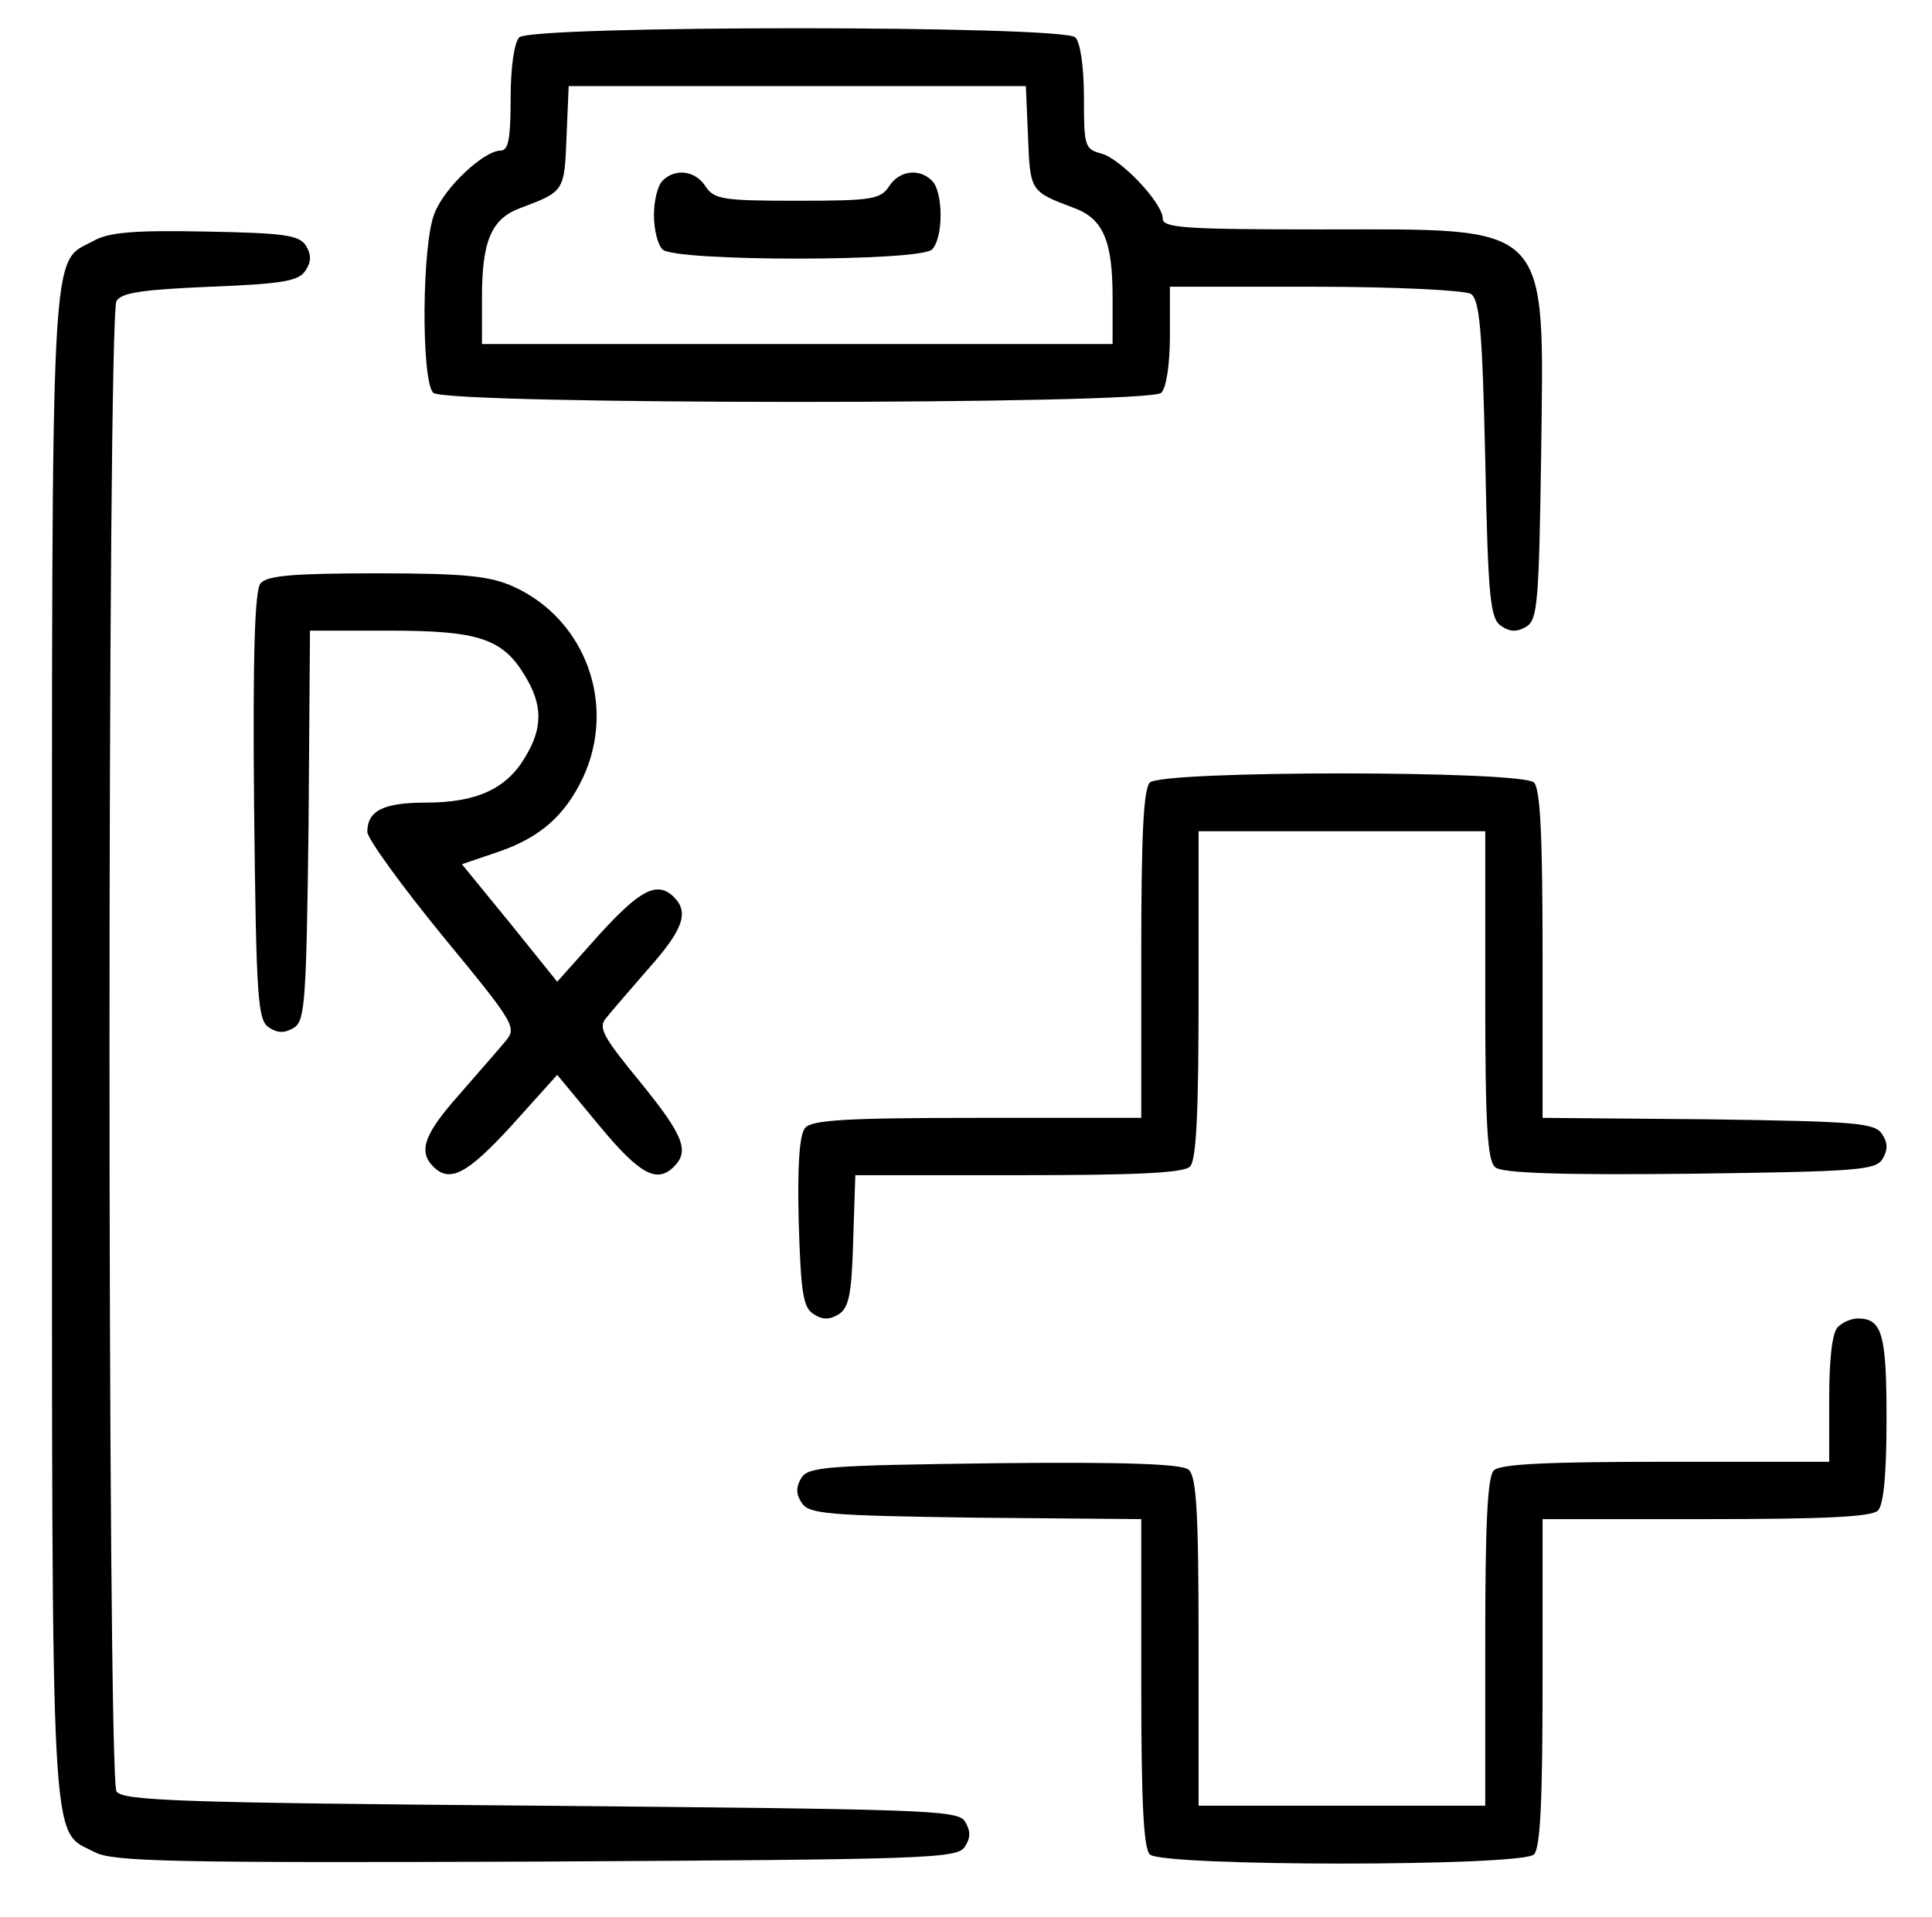
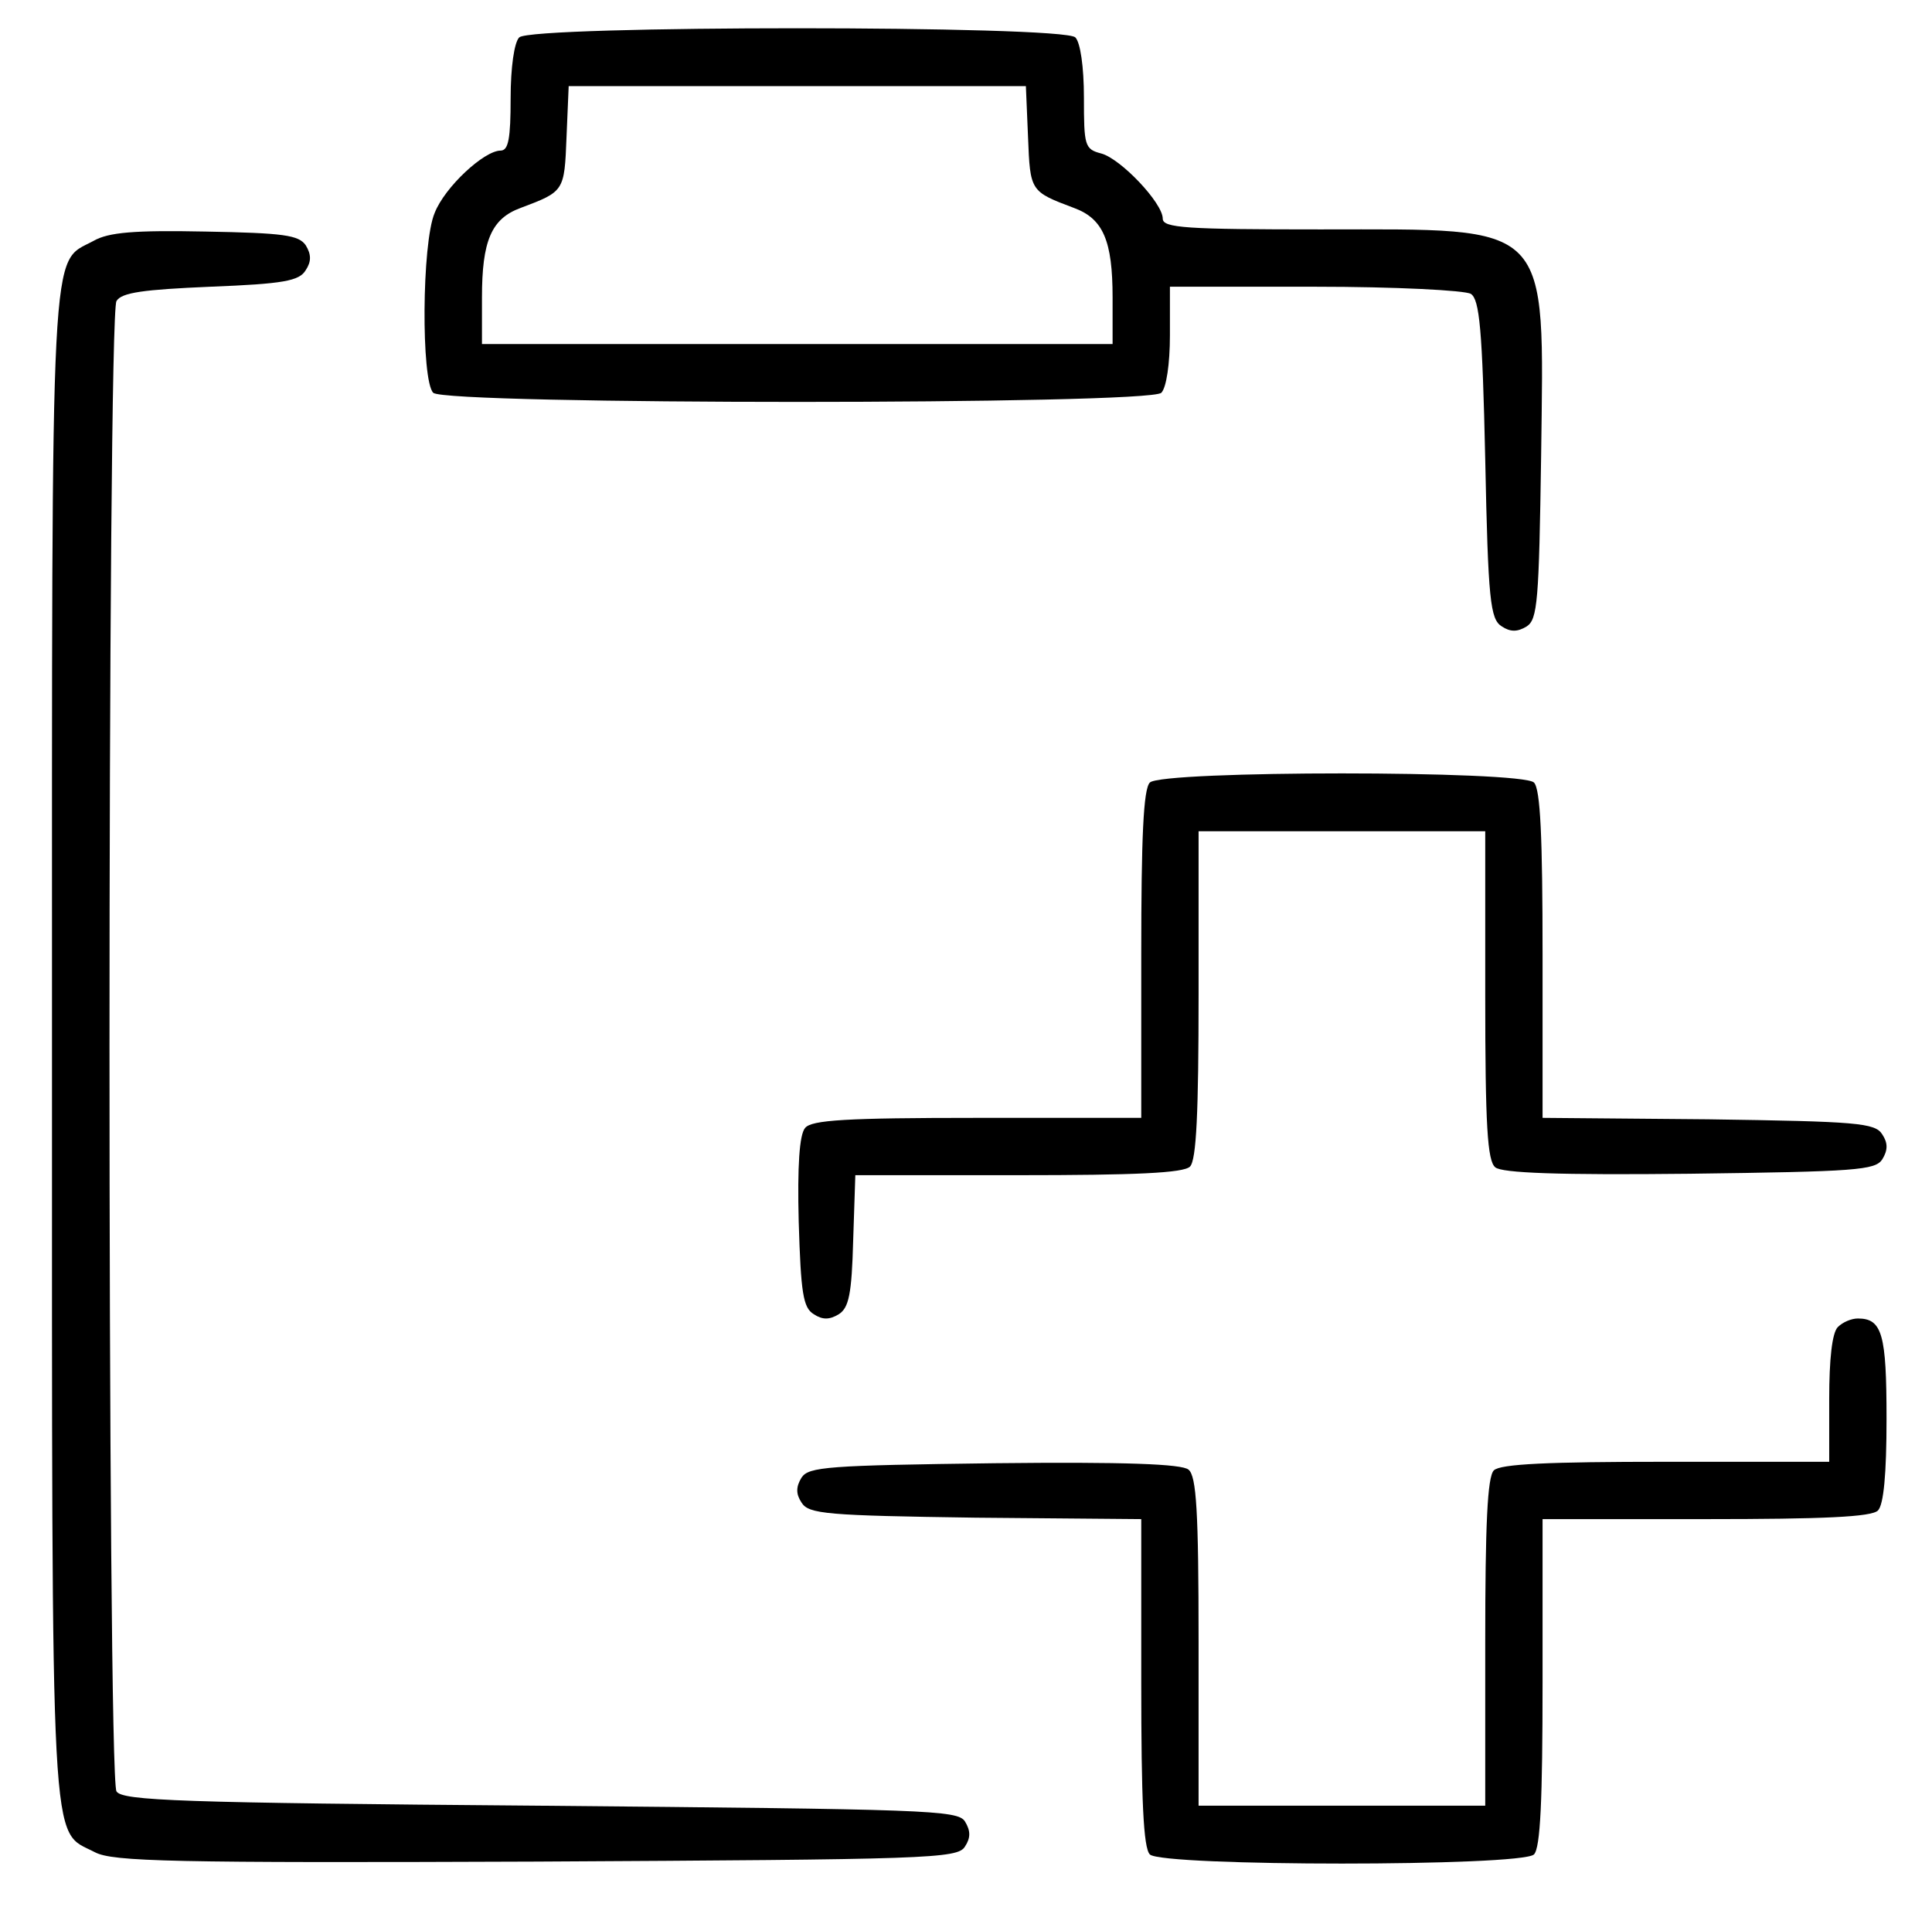
<svg xmlns="http://www.w3.org/2000/svg" preserveAspectRatio="xMidYMid meet" viewBox="37.744 28.982 269.6 267.578" version="1.0" style="max-height: 500px" width="269.6" height="267.578">
  <g stroke="none" fill="#000000" transform="translate(0,337) scale(0.1,-0.1)">
    <path d="M1102 3028 c-7 -7 -12 -42 -12 -85 0 -56 -3 -73 -14 -73 -23 0 -78&#10;-51 -92 -87 -18 -42 -19 -234 -2 -251 17 -17 999 -17 1016 0 7 7 12 40 12 80&#10;l0 68 203 0 c111 0 209 -5 217 -10 12 -8 16 -49 20 -231 4 -197 7 -223 23&#10;-233 12 -8 22 -8 35 0 15 10 17 35 20 238 4 330 17 316 -308 316 -187 0 -220&#10;2 -220 15 0 22 -59 84 -86 91 -23 6 -24 11 -24 78 0 43 -5 77 -12 84 -17 17&#10;-759 17 -776 0z m710 -139 c3 -76 3 -76 64 -99 41 -15 54 -46 54 -125 l0 -65&#10;-440 0 -440 0 0 65 c0 79 13 110 54 125 61 23 61 23 64 99 l3 71 319 0 319 0&#10;3 -71z" />
-     <path d="M1302 2828 c-7 -7 -12 -28 -12 -48 0 -20 5 -41 12 -48 17 -17 359&#10;-17 376 0 16 16 16 80 0 96 -18 18 -46 14 -60 -8 -12 -18 -24 -20 -128 -20&#10;-104 0 -116 2 -128 20 -14 22 -42 26 -60 8z" />
    <path d="M508 2744 c-61 -33 -58 26 -58 -1124 0 -1154 -3 -1092 60 -1125 25&#10;-13 106 -15 616 -13 546 3 588 4 598 21 8 12 8 22 0 35 -10 16 -53 17 -593 22&#10;-503 4 -583 7 -591 20 -13 20 -13 2060 0 2080 7 12 38 16 131 20 102 4 124 8&#10;133 23 8 12 8 22 0 35 -10 14 -30 17 -140 19 -99 2 -135 -1 -156 -13z" />
-     <path d="M741 2266 c-8 -9 -11 -100 -9 -311 3 -271 5 -299 21 -309 12 -8 22&#10;-8 35 0 15 10 17 37 20 283 l2 271 111 0 c124 0 158 -11 189 -63 25 -41 25&#10;-73 0 -114 -26 -44 -68 -63 -138 -63 -59 0 -82 -11 -82 -41 0 -9 47 -74 105&#10;-145 103 -125 104 -128 87 -148 -10 -12 -39 -45 -65 -75 -48 -54 -56 -78 -35&#10;-99 23 -23 47 -11 110 58 l63 70 58 -70 c57 -69 81 -82 105 -58 22 22 13 44&#10;-48 119 -51 62 -58 75 -47 88 7 9 34 40 60 70 48 54 56 78 35 99 -23 23 -47&#10;11 -105 -53 l-58 -65 -66 82 -67 82 50 17 c59 20 94 51 119 104 47 101 4 220&#10;-96 266 -33 15 -66 19 -191 19 -116 0 -154 -3 -163 -14z" />
    <path d="M1982 1988 c-9 -9 -12 -76 -12 -240 l0 -228 -229 0 c-183 0 -231 -3&#10;-240 -14 -8 -9 -11 -53 -9 -131 3 -99 6 -120 21 -129 12 -8 22 -8 35 0 14 9&#10;18 28 20 103 l3 91 227 0 c164 0 231 3 240 12 9 9 12 76 12 240 l0 228 200 0&#10;200 0 0 -229 c0 -182 3 -231 14 -240 9 -8 89 -11 271 -9 233 3 259 5 269 20 8&#10;13 8 23 0 35 -10 16 -35 18 -243 21 l-231 2 0 228 c0 164 -3 231 -12 240 -17&#10;17 -519 17 -536 0z" />
    <path d="M2942 1228 c-8 -8 -12 -45 -12 -100 l0 -88 -228 0 c-164 0 -231 -3&#10;-240 -12 -9 -9 -12 -76 -12 -240 l0 -228 -200 0 -200 0 0 229 c0 182 -3 231&#10;-14 240 -9 8 -89 11 -271 9 -233 -3 -259 -5 -269 -20 -8 -13 -8 -23 0 -35 10&#10;-16 35 -18 243 -21 l231 -2 0 -228 c0 -164 3 -231 12 -240 17 -17 519 -17 536&#10;0 9 9 12 76 12 240 l0 228 228 0 c164 0 231 3 240 12 8 8 12 51 12 128 0 118&#10;-6 140 -40 140 -9 0 -21 -5 -28 -12z" />
  </g>
</svg>